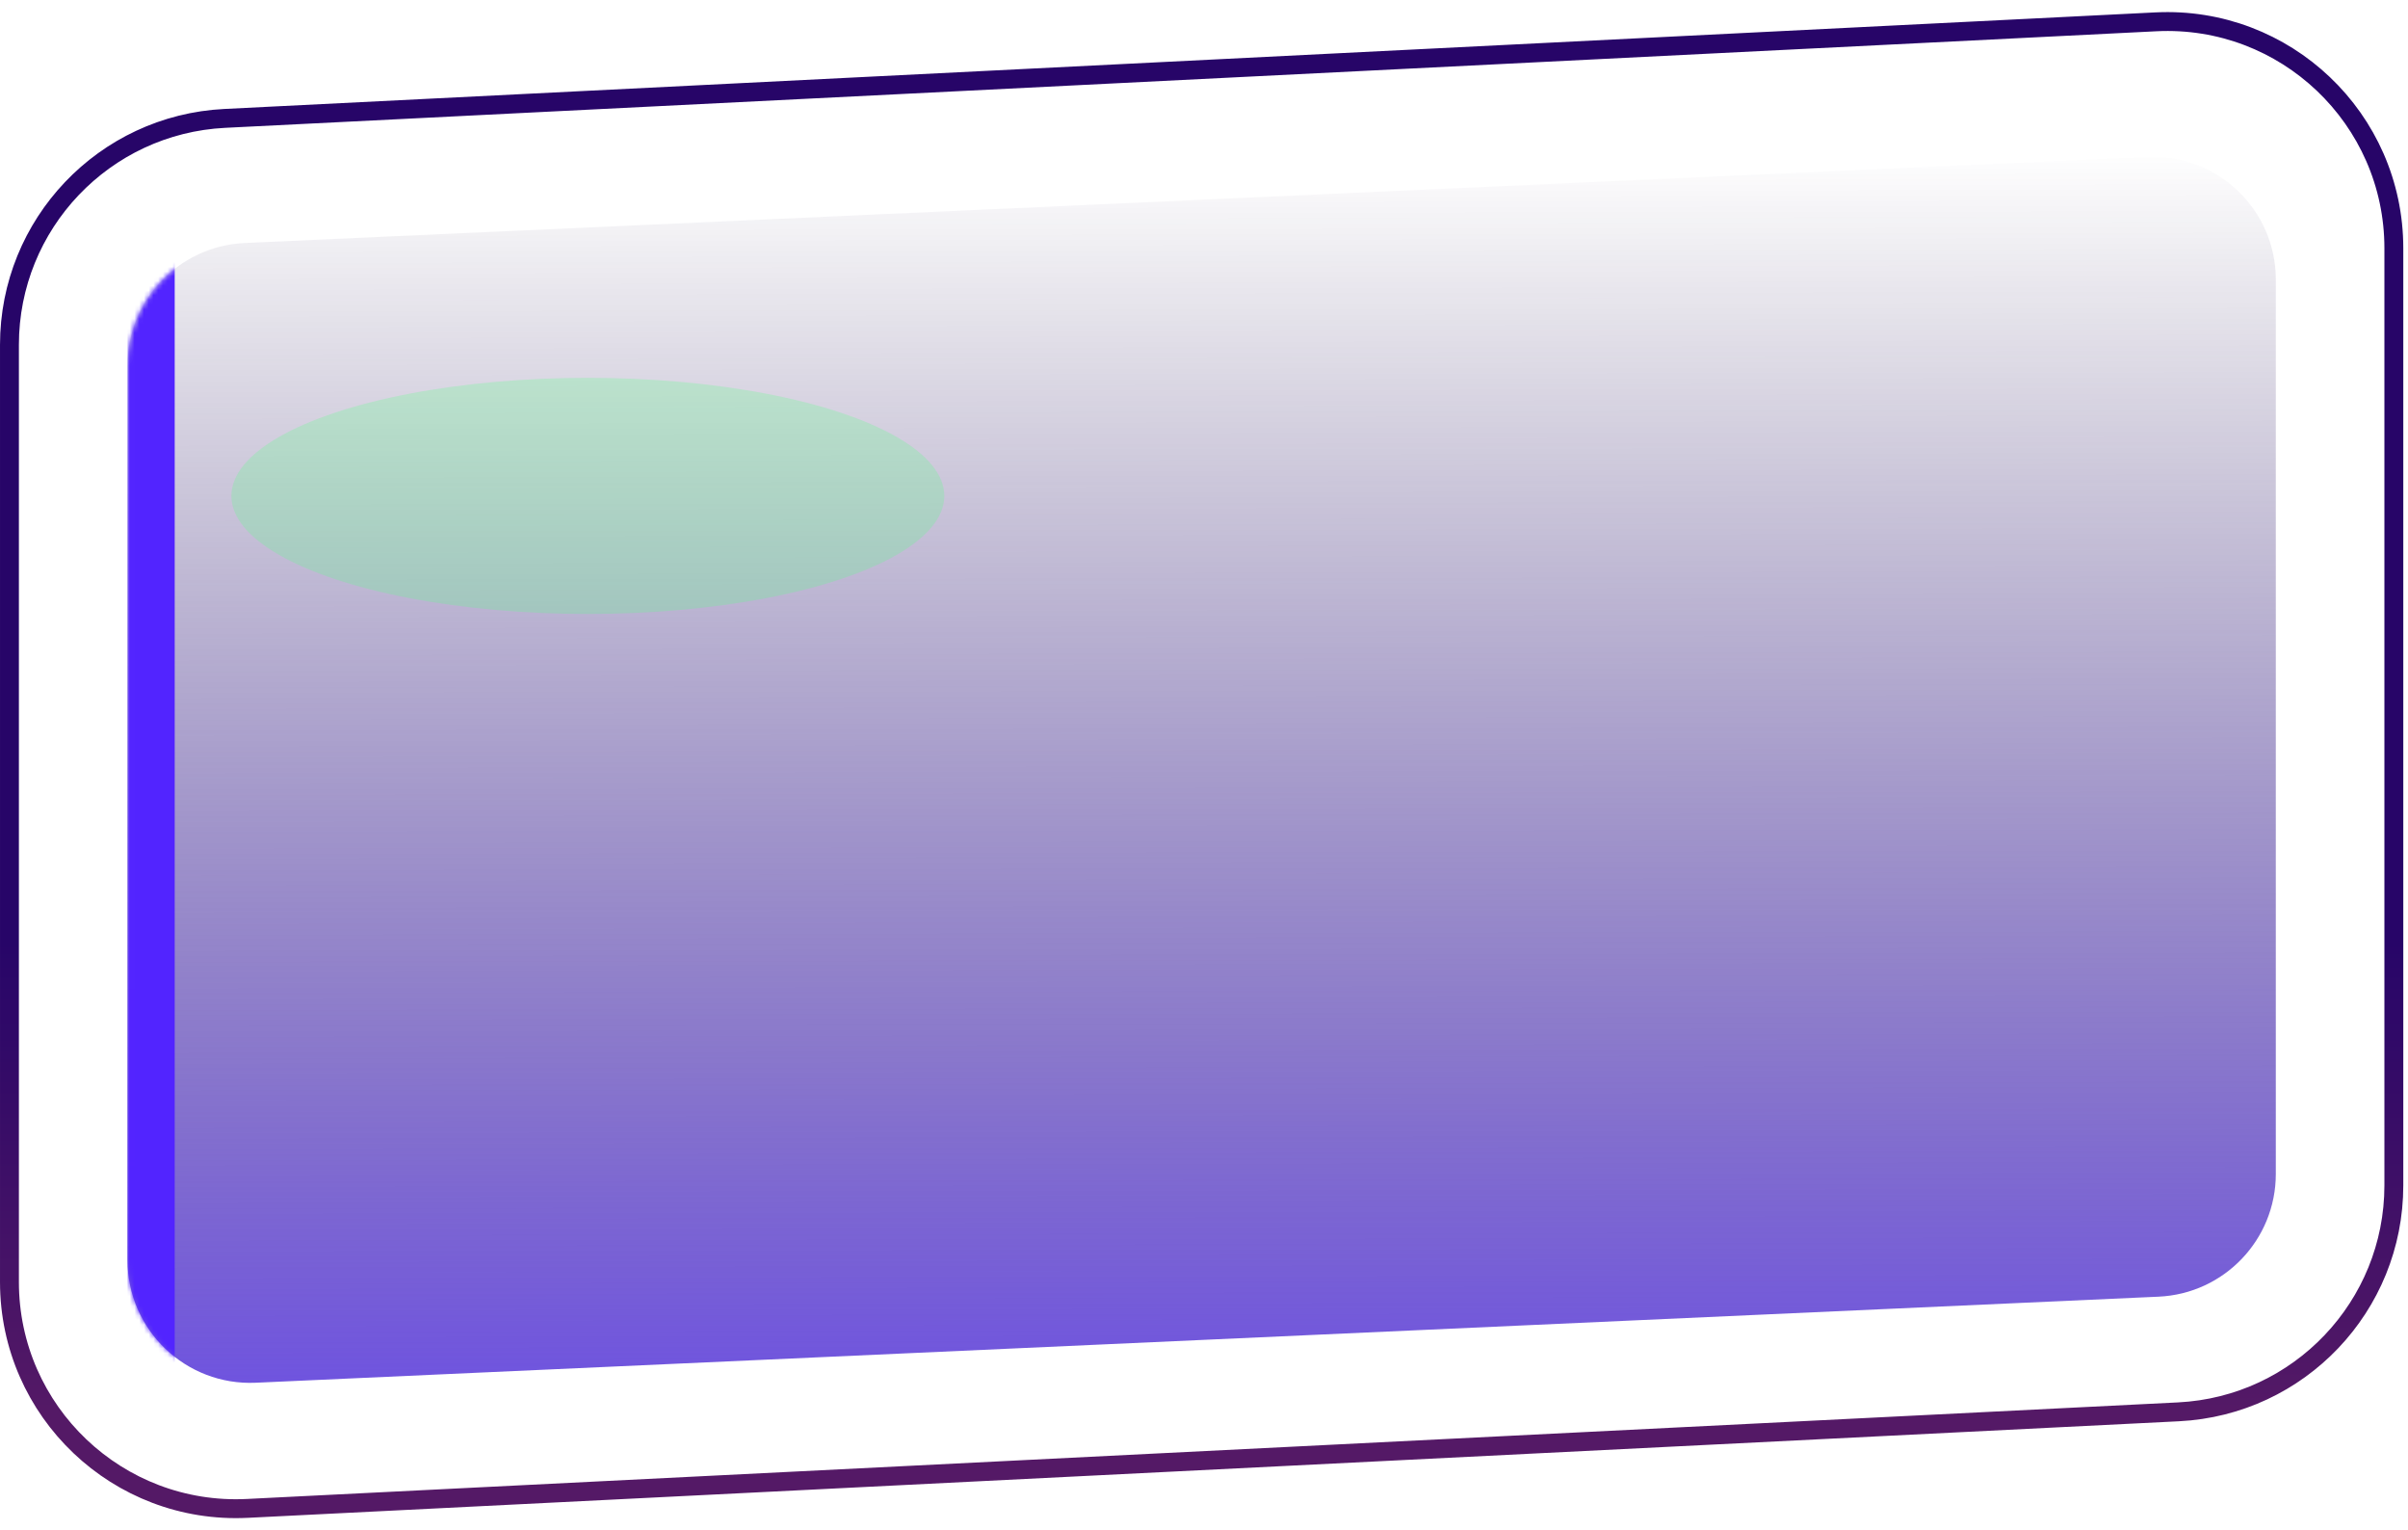
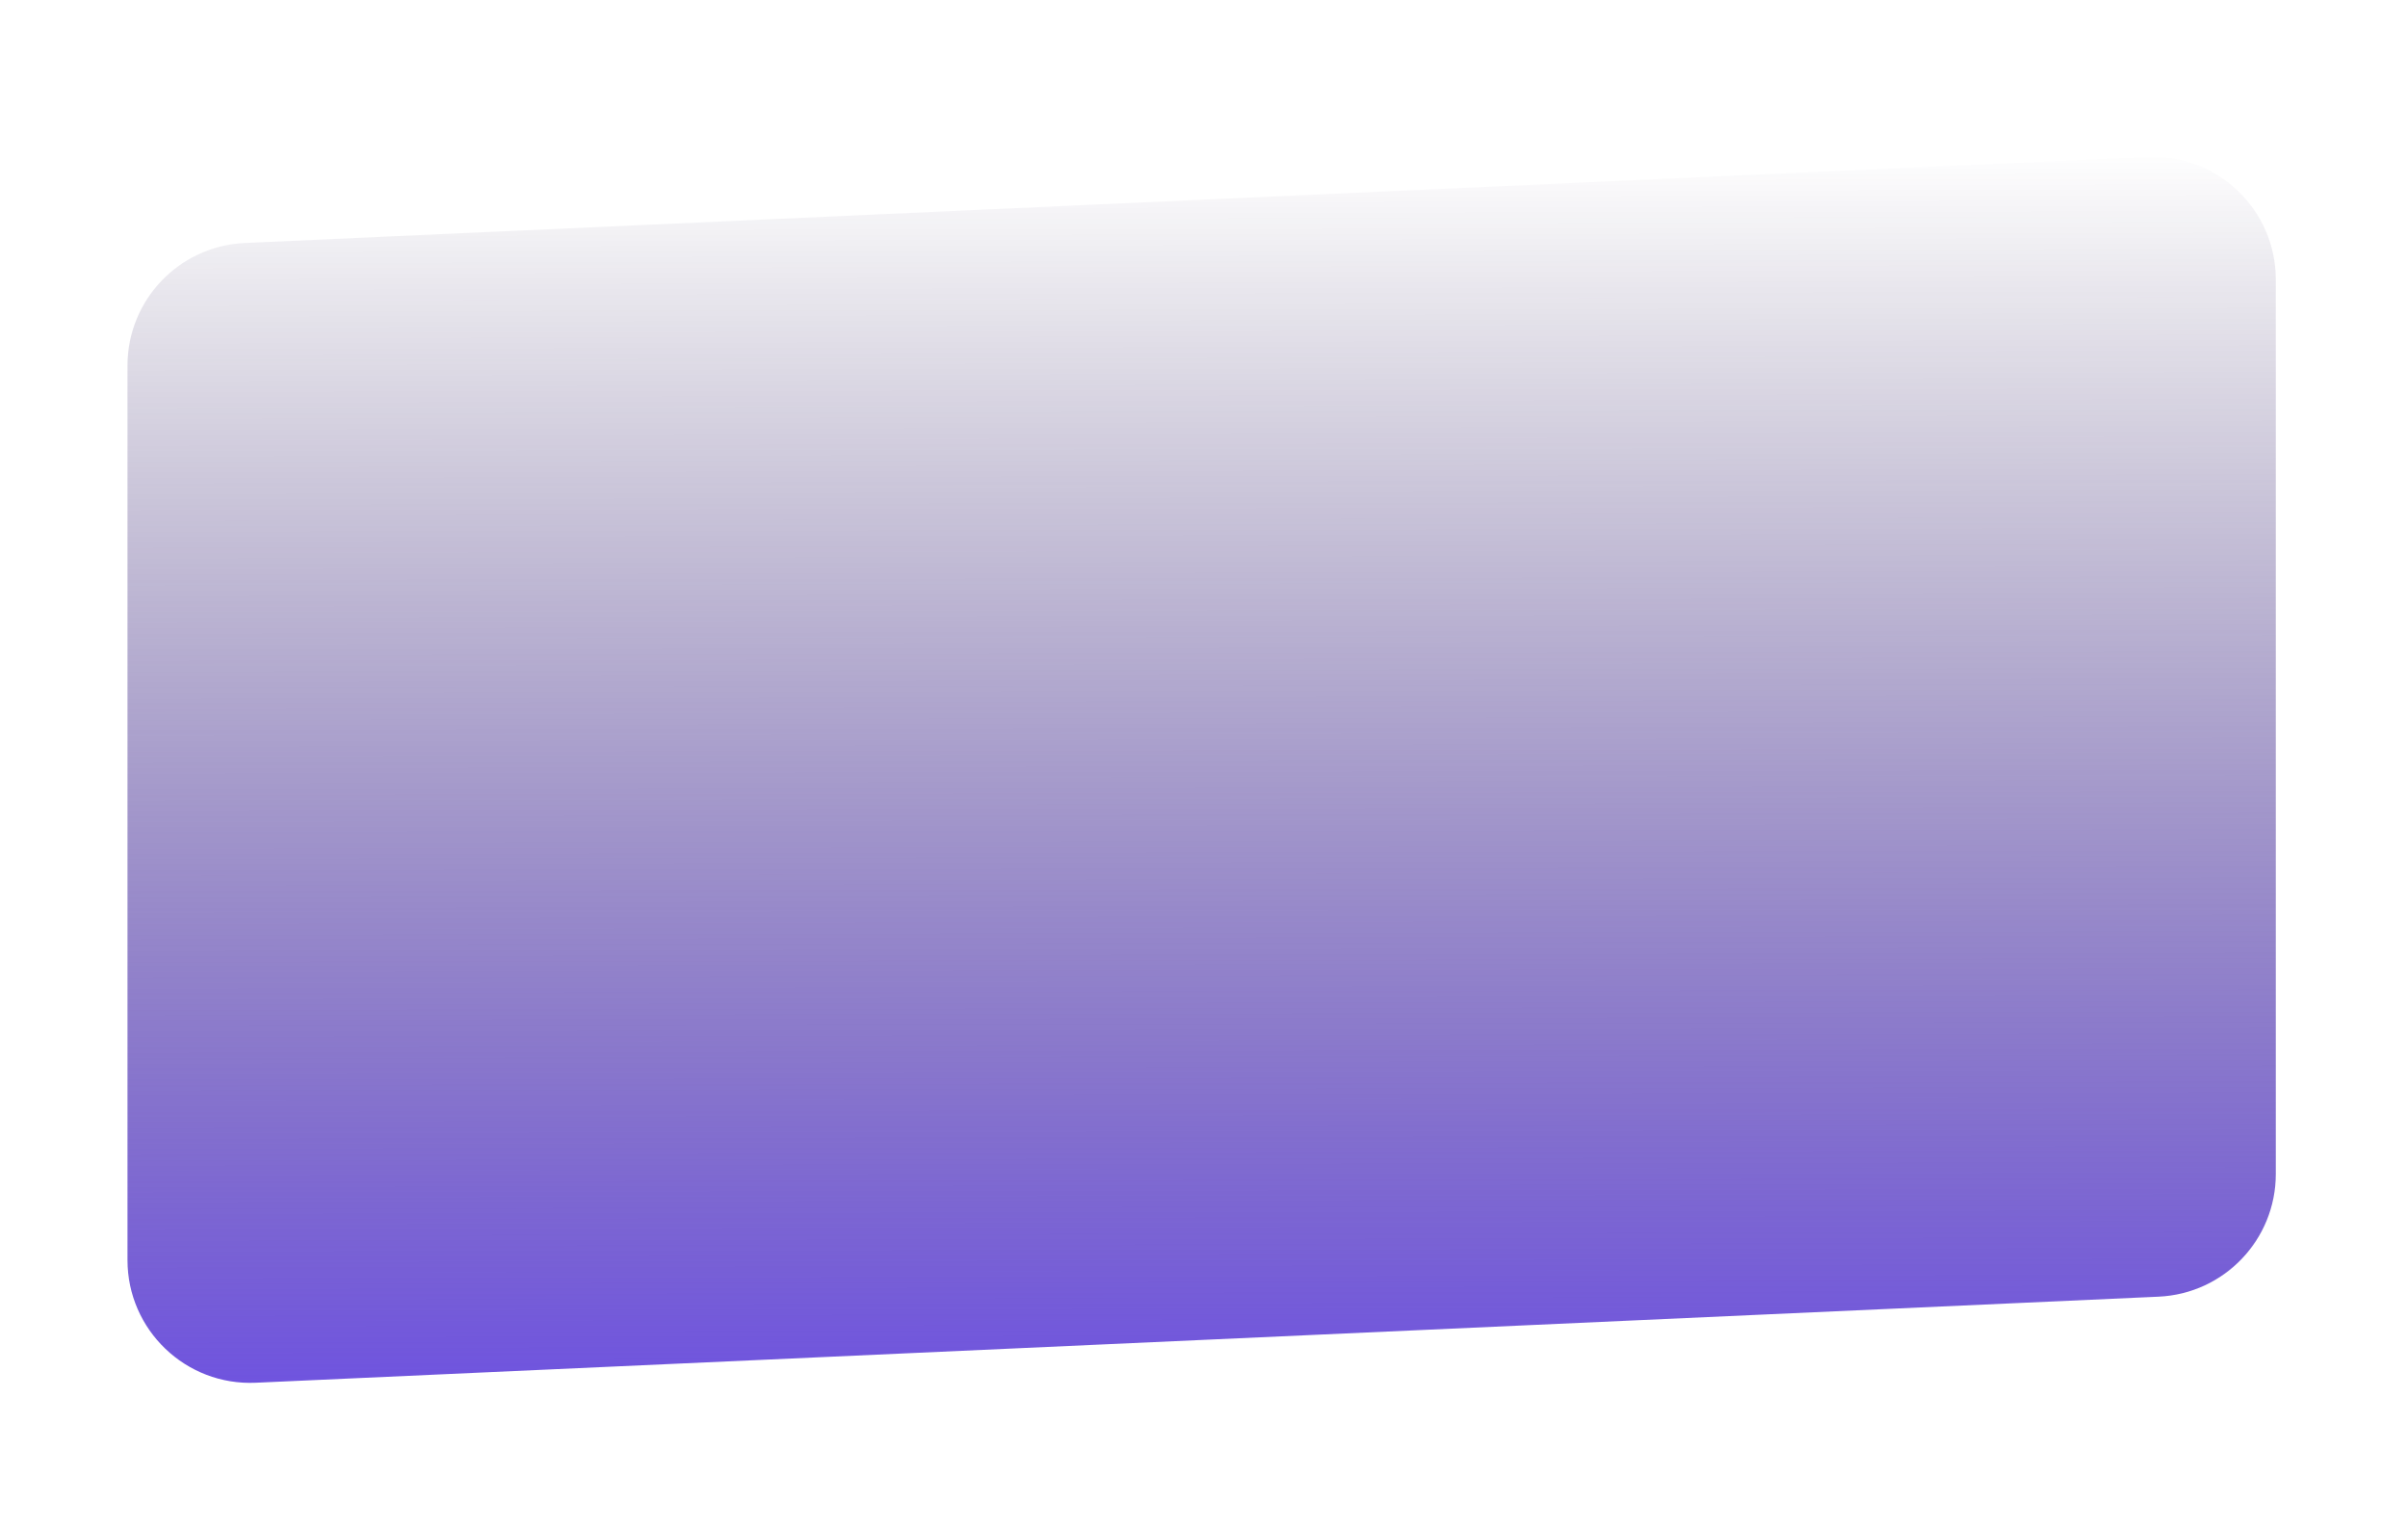
<svg xmlns="http://www.w3.org/2000/svg" width="510" height="324" viewBox="0 0 510 324" fill="none">
-   <path d="M456.605 4.622L47.605 25.068C22.059 26.345 2.002 47.43 2.002 73.008V271.438C2.002 298.889 24.982 320.749 52.398 319.378L461.399 298.932C486.945 297.655 507.002 276.57 507.002 250.992V52.562C507.002 25.111 484.022 3.251 456.605 4.622Z" stroke="url(#paint0_linear_24_674)" stroke-width="4" />
  <path d="M482.002 59.202C482.002 44.382 469.633 32.559 454.827 33.229L51.827 51.453C37.939 52.081 27.002 63.524 27.002 77.427V266.798C27.002 281.618 39.371 293.441 54.176 292.771L457.177 274.547C471.065 273.919 482.002 262.476 482.002 248.573V59.202Z" fill="url(#paint1_linear_24_674)" />
  <mask id="mask0_24_674" style="mask-type:alpha" maskUnits="userSpaceOnUse" x="27" y="33" width="456" height="260">
-     <path d="M482.002 59.202C482.002 44.382 469.633 32.559 454.827 33.229L51.827 51.453C37.939 52.081 27.002 63.524 27.002 77.427V266.798C27.002 281.618 39.371 293.441 54.176 292.771L457.177 274.547C471.065 273.919 482.002 262.476 482.002 248.573V59.202Z" fill="#D9D9D9" />
-   </mask>
+     </mask>
  <g mask="url(#mask0_24_674)">
    <g filter="url(#filter0_f_24_674)">
      <ellipse cx="124.502" cy="105" rx="75.5" ry="25" fill="#5DFF8A" fill-opacity="0.25" />
    </g>
-     <rect width="10" height="285" transform="matrix(-1 0 0 1 37.002 6)" fill="#5224FF" />
  </g>
  <defs>
    <filter id="filter0_f_24_674" x="5.002" y="36" width="239" height="138" filterUnits="userSpaceOnUse" color-interpolation-filters="sRGB">
      <feFlood flood-opacity="0" result="BackgroundImageFix" />
      <feBlend mode="normal" in="SourceGraphic" in2="BackgroundImageFix" result="shape" />
      <feGaussianBlur stdDeviation="22" result="effect1_foregroundBlur_24_674" />
    </filter>
    <linearGradient id="paint0_linear_24_674" x1="254.502" y1="25.445" x2="254.502" y2="298.555" gradientUnits="userSpaceOnUse">
      <stop offset="0.637" stop-color="#270568" />
      <stop offset="1" stop-color="#541966" />
    </linearGradient>
    <linearGradient id="paint1_linear_24_674" x1="254.502" y1="32" x2="255.002" y2="322" gradientUnits="userSpaceOnUse">
      <stop stop-color="#18073D" stop-opacity="0" />
      <stop offset="1" stop-color="#6747ED" />
    </linearGradient>
  </defs>
</svg>